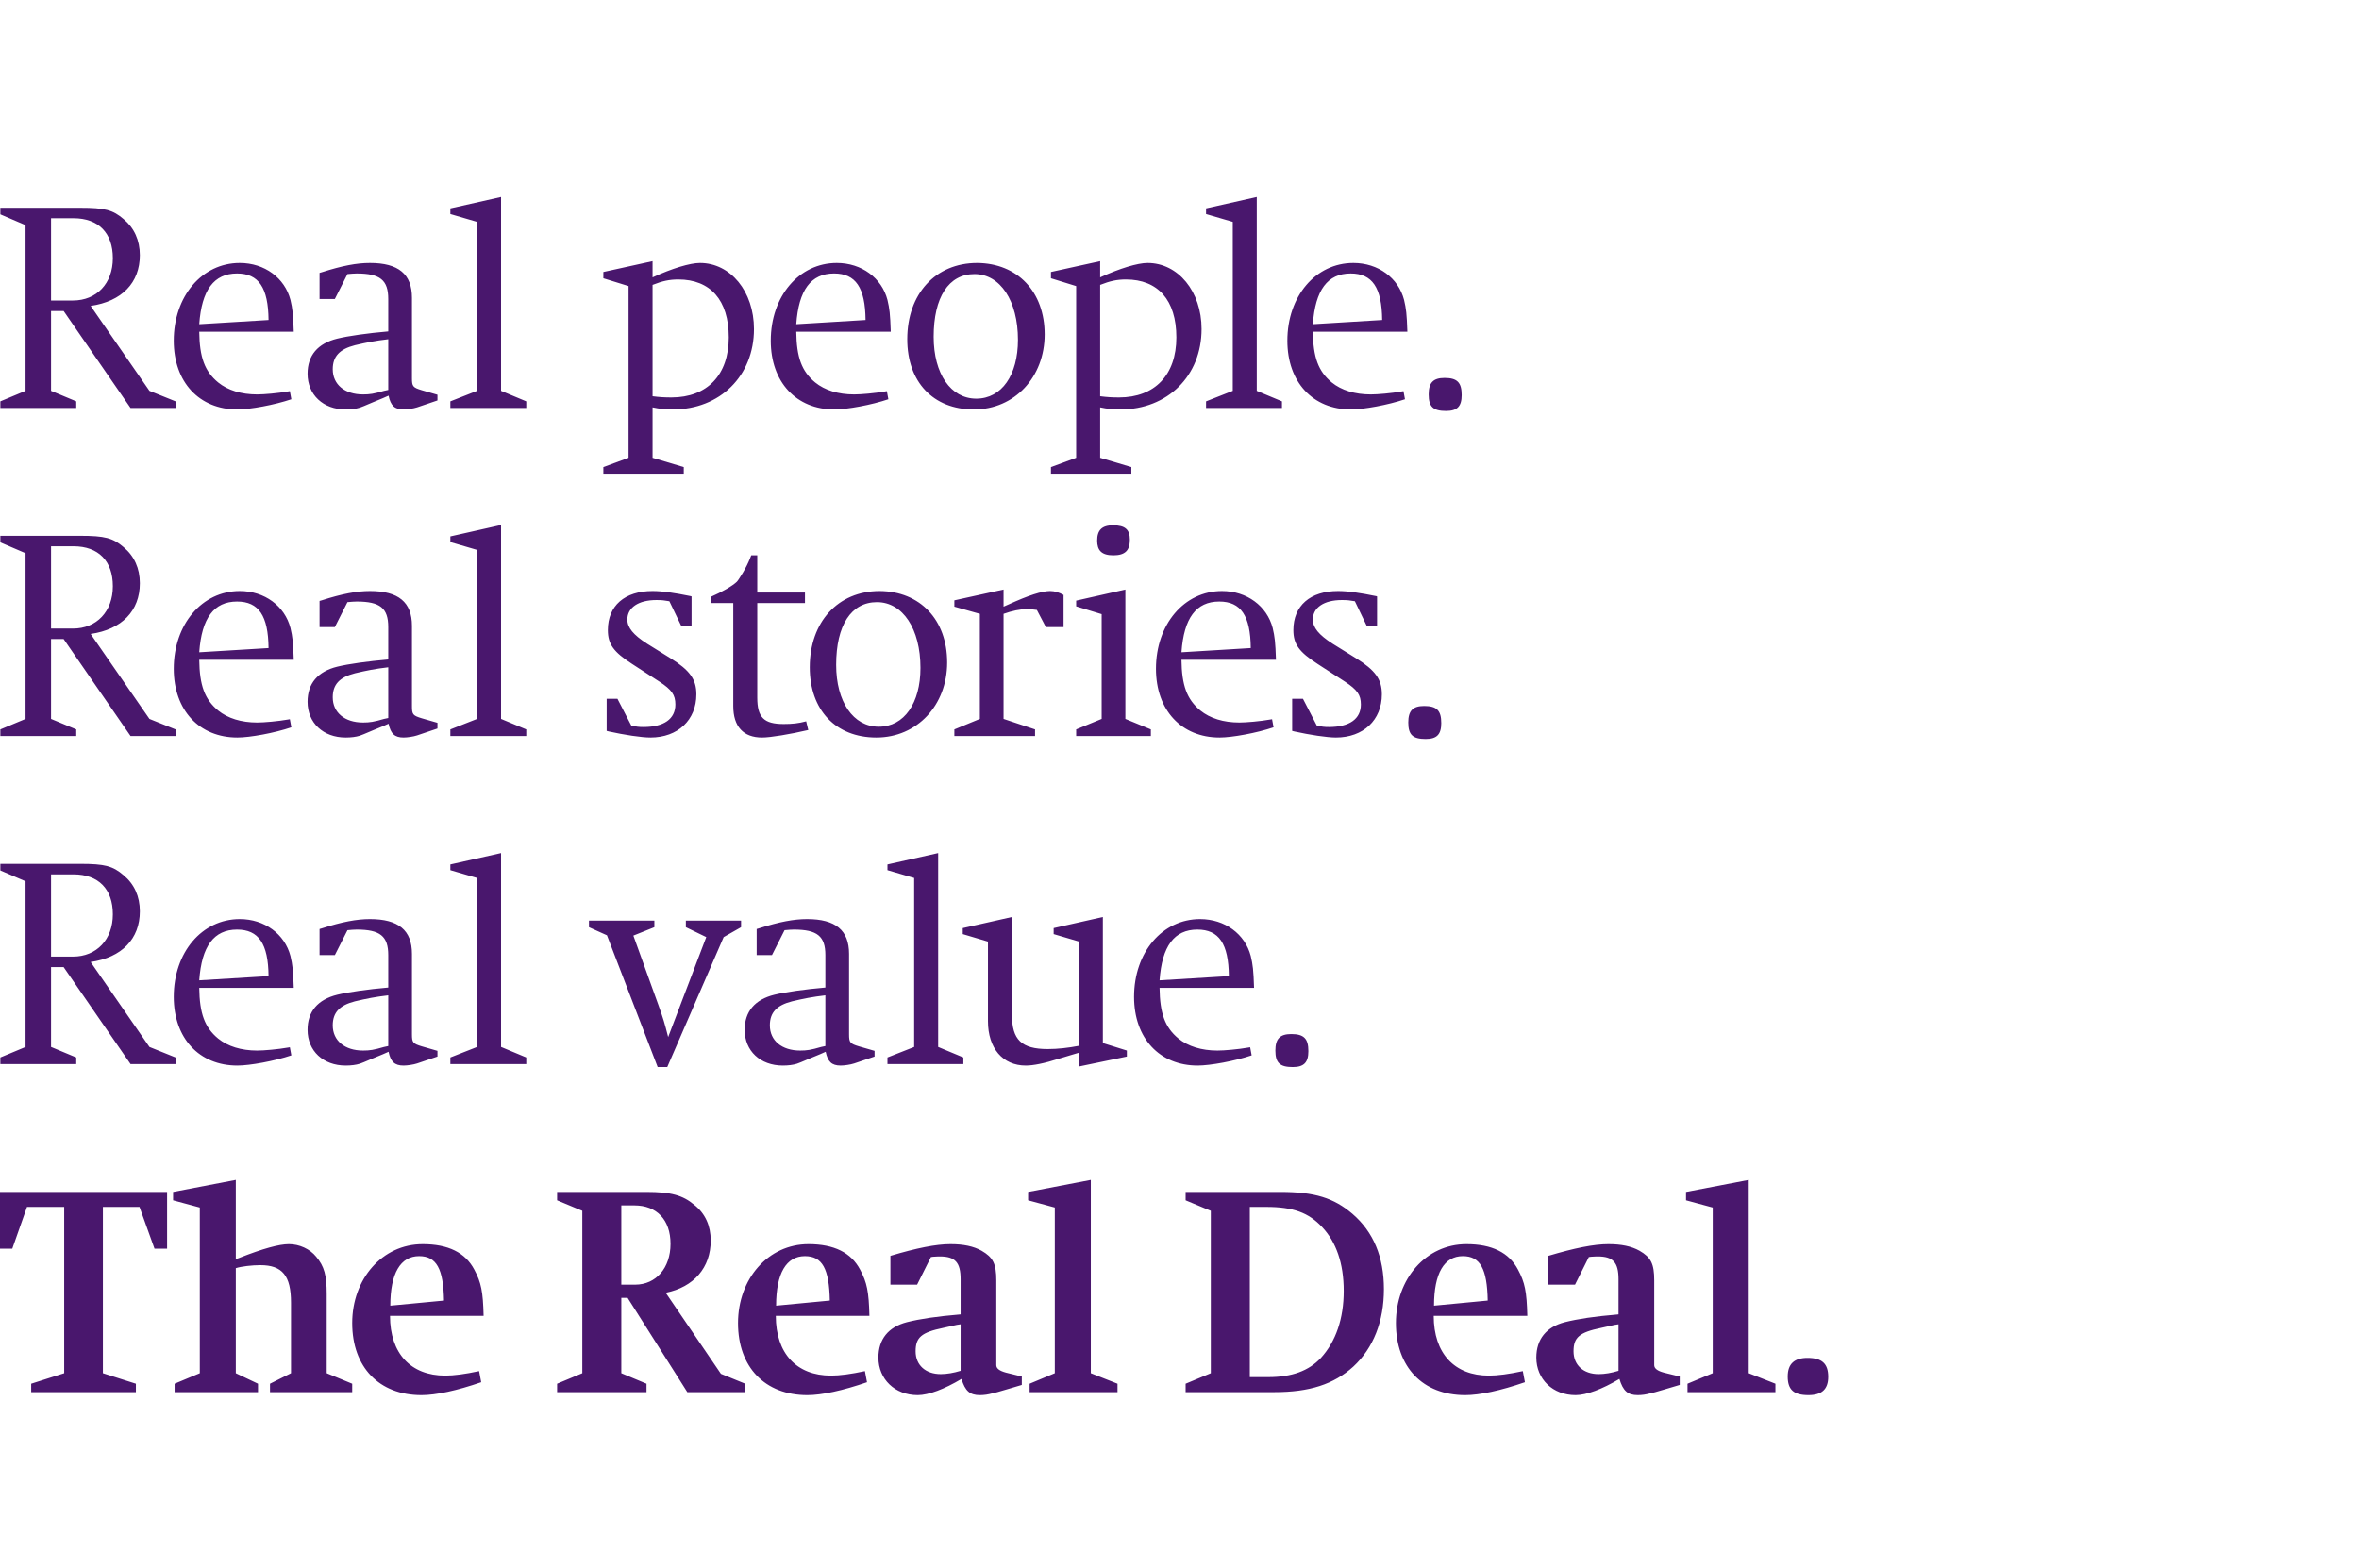
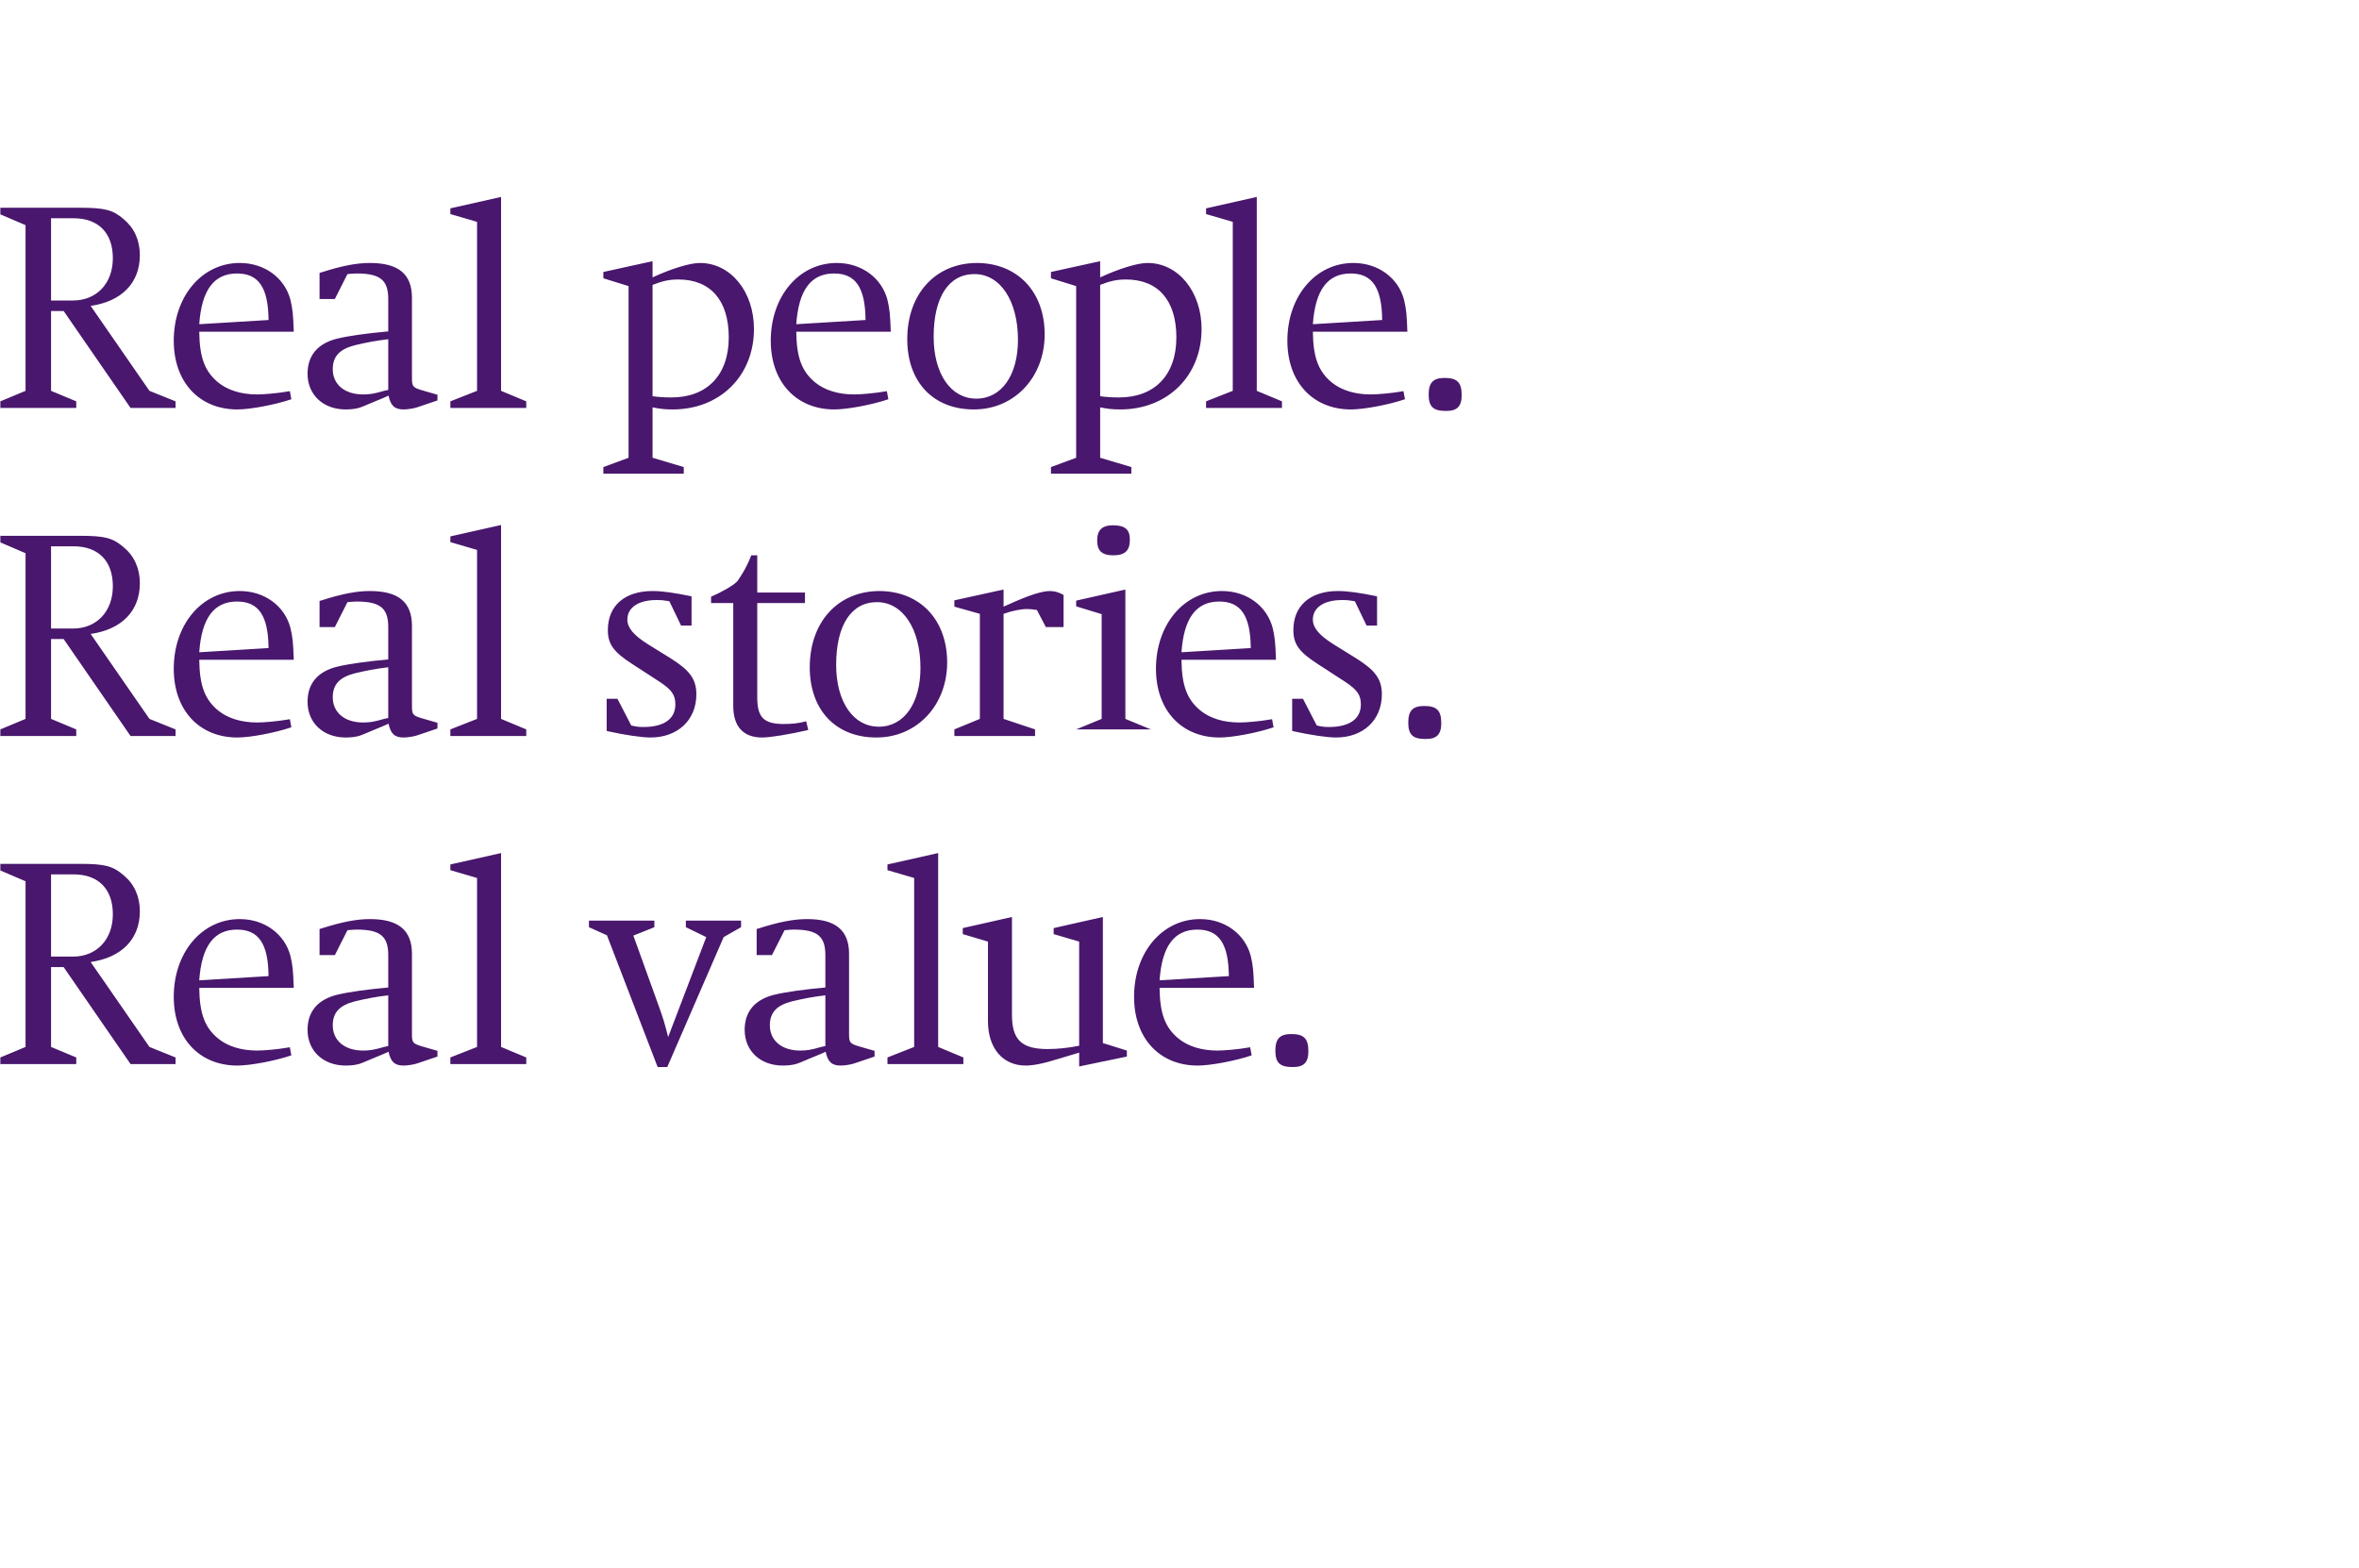
<svg xmlns="http://www.w3.org/2000/svg" width="2000" height="1330" viewBox="0 0 2000 1330" fill="none">
  <path d="M43.281 263.713V331.413L64.646 340.321V345.92H0.296V340.321L21.661 331.413V190.924L0.296 181.762V176.162H67.953C88.809 176.162 95.677 177.944 104.833 185.834C113.736 193.214 118.568 203.649 118.568 216.375C118.568 239.79 103.307 255.569 76.855 259.387L126.707 331.413L148.836 340.321V345.92H110.683L53.964 263.713H43.281ZM43.281 254.806H61.848C81.942 254.806 95.677 240.299 95.677 218.92C95.677 197.541 83.468 185.07 62.357 185.07H43.281V254.806ZM249.049 281.275H168.929C169.184 302.908 173.507 314.87 184.953 324.287C193.092 330.904 204.538 334.467 218.018 334.467C223.868 334.467 235.568 333.449 244.216 331.922L245.742 331.667L247.014 338.539C232.771 343.375 211.914 347.192 201.231 347.192C168.929 347.192 147.31 324.032 147.31 288.91C147.31 251.242 171.218 222.992 203.266 222.992C224.377 222.992 241.419 235.717 246.251 254.297C248.032 261.932 248.54 266.004 249.049 281.275ZM227.684 271.349C227.429 243.862 219.29 231.9 200.977 231.9C181.392 231.9 170.964 245.898 168.929 274.912L227.684 271.349ZM270.923 253.533V231.391L272.703 230.882C290.253 225.283 302.462 222.992 313.653 222.992C337.817 222.992 349.262 232.409 349.262 252.515V320.723C349.262 327.595 350.025 328.613 357.656 330.904L370.882 334.721V339.557L353.586 345.411C350.534 346.429 345.193 347.192 342.141 347.192C334.51 347.192 331.204 343.884 329.423 335.485L324.845 337.521L316.197 341.084C309.584 343.884 306.023 345.411 305.006 345.665C301.699 346.683 297.63 347.192 293.051 347.192C273.975 347.192 260.749 334.721 260.749 316.906C260.749 301.381 269.397 291.2 285.93 287.128C295.34 284.838 311.619 282.547 329.169 281.02V253.533C329.169 237.499 322.301 231.9 302.462 231.9C299.41 231.9 298.138 232.154 294.577 232.409L283.895 253.533H270.923ZM329.169 287.637C318.232 288.91 310.601 290.437 300.936 292.727C287.964 296.036 282.114 302.144 282.114 313.088C282.114 326.068 292.288 334.467 307.803 334.467C313.399 334.467 316.96 333.958 325.608 331.413L329.169 330.649V287.637ZM381.819 345.92V340.321L404.456 331.413V188.124L381.819 181.507V176.671L424.804 167V331.413L446.169 340.321V345.92H381.819ZM553.25 345.411V388.168L579.702 396.058V401.657H511.537V396.058L532.902 388.168V242.589L511.537 235.972V230.627L553.25 221.465V235.208C569.782 227.573 585.043 222.992 593.437 222.992C619.38 222.992 639.22 247.17 639.22 278.984C639.22 318.687 610.478 347.192 570.291 347.192C563.678 347.192 559.354 346.683 553.25 345.411ZM553.25 335.994C559.1 336.758 563.424 337.012 569.274 337.012C599.541 337.012 617.854 317.924 617.854 286.11C617.854 254.297 602.085 236.99 575.124 236.99C567.493 236.99 561.643 238.263 553.25 241.571V335.994ZM755.203 281.275H675.083C675.337 302.908 679.661 314.87 691.107 324.287C699.246 330.904 710.692 334.467 724.172 334.467C730.022 334.467 741.722 333.449 750.37 331.922L751.896 331.667L753.168 338.539C738.924 343.375 718.068 347.192 707.385 347.192C675.083 347.192 653.463 324.032 653.463 288.91C653.463 251.242 677.372 222.992 709.42 222.992C730.531 222.992 747.572 235.717 752.405 254.297C754.185 261.932 754.694 266.004 755.203 281.275ZM733.837 271.349C733.583 243.862 725.444 231.9 707.131 231.9C687.546 231.9 677.118 245.898 675.083 274.912L733.837 271.349ZM769.192 287.637C769.192 249.206 793.1 222.992 828.455 222.992C862.792 223.246 885.683 247.425 885.683 283.565C885.683 319.705 860.249 347.192 825.657 347.192C791.066 347.192 769.192 323.778 769.192 287.637ZM791.574 285.601C791.574 316.906 806.072 338.03 827.692 338.03C849.311 338.03 863.046 317.924 863.046 288.146C863.046 255.06 848.04 232.409 826.166 232.409C804.292 232.409 791.574 252.006 791.574 285.601ZM932.738 345.411V388.168L959.19 396.058V401.657H891.025V396.058L912.39 388.168V242.589L891.025 235.972V230.627L932.738 221.465V235.208C949.27 227.573 964.531 222.992 972.925 222.992C998.868 222.992 1018.71 247.17 1018.71 278.984C1018.71 318.687 989.966 347.192 949.779 347.192C943.166 347.192 938.842 346.683 932.738 345.411ZM932.738 335.994C938.588 336.758 942.912 337.012 948.762 337.012C979.029 337.012 997.342 317.924 997.342 286.11C997.342 254.297 981.573 236.99 954.612 236.99C946.981 236.99 941.131 238.263 932.738 241.571V335.994ZM1022.52 345.92V340.321L1045.16 331.413V188.124L1022.52 181.507V176.671L1065.51 167V331.413L1086.87 340.321V345.92H1022.52ZM1193.19 281.275H1113.07C1113.33 302.908 1117.65 314.87 1129.09 324.287C1137.23 330.904 1148.68 334.467 1162.16 334.467C1168.01 334.467 1179.71 333.449 1188.36 331.922L1189.88 331.667L1191.16 338.539C1176.91 343.375 1156.06 347.192 1145.37 347.192C1113.07 347.192 1091.45 324.032 1091.45 288.91C1091.45 251.242 1115.36 222.992 1147.41 222.992C1168.52 222.992 1185.56 235.717 1190.39 254.297C1192.17 261.932 1192.68 266.004 1193.19 281.275ZM1171.83 271.349C1171.57 243.862 1163.43 231.9 1145.12 231.9C1125.53 231.9 1115.11 245.898 1113.07 274.912L1171.83 271.349ZM1211.25 334.467C1211.25 324.541 1215.06 320.469 1224.73 320.469C1235.41 320.469 1239.23 324.287 1239.23 334.976C1239.23 344.647 1235.41 348.465 1226 348.465C1215.06 348.465 1211.25 344.902 1211.25 334.467Z" fill="#49176D" />
-   <path d="M43.281 541.892V609.591L64.646 618.499V624.098H0.296V618.499L21.661 609.591V469.102L0.296 459.94V454.34H67.953C88.809 454.34 95.677 456.122 104.833 464.012C113.736 471.393 118.568 481.827 118.568 494.553C118.568 517.968 103.307 533.747 76.855 537.565L126.707 609.591L148.836 618.499V624.098H110.683L53.964 541.892H43.281ZM43.281 532.984H61.848C81.942 532.984 95.677 518.477 95.677 497.098C95.677 475.719 83.468 463.248 62.357 463.248H43.281V532.984ZM249.049 559.453H168.929C169.184 581.086 173.507 593.048 184.953 602.465C193.092 609.082 204.538 612.645 218.018 612.645C223.868 612.645 235.568 611.627 244.216 610.1L245.742 609.845L247.014 616.717C232.771 621.553 211.914 625.37 201.231 625.37C168.929 625.37 147.31 602.21 147.31 567.088C147.31 529.421 171.218 501.17 203.266 501.17C224.377 501.17 241.419 513.896 246.251 532.475C248.032 540.11 248.54 544.182 249.049 559.453ZM227.684 549.527C227.429 522.04 219.29 510.078 200.977 510.078C181.392 510.078 170.964 524.076 168.929 553.09L227.684 549.527ZM270.923 531.711V509.569L272.703 509.06C290.253 503.461 302.462 501.17 313.653 501.17C337.817 501.17 349.262 510.587 349.262 530.693V598.902C349.262 605.773 350.025 606.791 357.656 609.082L370.882 612.9V617.735L353.586 623.589C350.534 624.607 345.193 625.37 342.141 625.37C334.51 625.37 331.204 622.062 329.423 613.663L324.845 615.699L316.197 619.262C309.584 622.062 306.023 623.589 305.006 623.843C301.699 624.861 297.63 625.37 293.051 625.37C273.975 625.37 260.749 612.9 260.749 595.084C260.749 579.559 269.397 569.379 285.93 565.306C295.34 563.016 311.619 560.725 329.169 559.198V531.711C329.169 515.677 322.301 510.078 302.462 510.078C299.41 510.078 298.138 510.332 294.577 510.587L283.895 531.711H270.923ZM329.169 565.815C318.232 567.088 310.601 568.615 300.936 570.906C287.964 574.214 282.114 580.322 282.114 591.266C282.114 604.246 292.288 612.645 307.803 612.645C313.399 612.645 316.96 612.136 325.608 609.591L329.169 608.827V565.815ZM381.819 624.098V618.499L404.456 609.591V466.302L381.819 459.685V454.849L424.804 445.178V609.591L446.169 618.499V624.098H381.819ZM514.334 619.771V592.539H523.491L535.191 615.19C539.769 616.208 541.295 616.463 545.619 616.463C562.915 616.463 572.58 609.591 572.58 597.375C572.58 589.23 569.528 584.904 559.1 578.032L535.954 563.016C520.184 552.835 515.352 546.218 515.352 534.256C515.352 513.641 529.595 501.17 553.25 501.17C561.643 501.17 571.817 502.697 585.552 505.497L586.315 505.751V530.439H577.413L567.493 509.823C562.915 509.06 561.389 508.805 556.556 508.805C541.295 508.805 531.885 515.168 531.885 525.348C531.885 532.22 536.972 538.328 548.417 545.709L568.511 558.18C584.789 568.36 590.385 575.996 590.385 588.721C590.385 610.609 574.615 625.37 551.469 625.37C543.839 625.37 529.087 623.08 516.369 620.28L514.334 619.771ZM621.67 511.35H602.848V506.006C612.259 501.934 621.415 496.589 624.722 493.28C625.739 492.262 627.265 489.717 629.809 485.645C632.352 481.318 634.387 477.246 635.913 473.429C636.167 472.92 636.422 471.902 636.93 470.884H642.017V502.443H682.459V511.35H642.017V591.521C642.017 608.318 647.613 613.918 664.4 613.918C671.522 613.918 676.863 613.409 683.476 611.627L685.257 619.008C669.996 622.571 653.209 625.37 646.087 625.37C630.317 625.37 621.67 616.208 621.67 598.647V511.35ZM686.529 565.815C686.529 527.384 710.437 501.17 745.792 501.17C780.129 501.425 803.02 525.603 803.02 561.743C803.02 597.884 777.585 625.37 742.994 625.37C708.402 625.37 686.529 601.956 686.529 565.815ZM708.911 563.779C708.911 595.084 723.409 616.208 745.029 616.208C766.648 616.208 780.383 596.102 780.383 566.324C780.383 533.238 765.376 510.587 743.503 510.587C721.629 510.587 708.911 530.184 708.911 563.779ZM809.124 624.098V618.499L830.744 609.591V520.513L809.124 514.405V509.06L850.838 499.898V514.405L854.907 512.623C872.203 504.733 883.394 501.17 890.262 501.17C894.331 501.17 898.146 502.443 901.707 504.479V531.711H886.701L879.07 517.204C875.509 516.695 872.712 516.441 870.931 516.441C865.081 516.441 857.959 517.968 850.838 520.513V609.591L877.544 618.499V624.098H809.124ZM912.39 624.098V618.499L934.01 609.591V520.767L912.39 514.15V509.314L954.103 499.898V609.591L975.723 618.499V624.098H912.39ZM930.194 458.413C930.194 449.505 934.264 445.433 943.675 445.433C953.849 445.433 957.918 448.996 957.918 457.649C957.918 466.811 953.849 470.884 943.929 470.884C934.009 470.884 930.194 466.811 930.194 458.413ZM1081.79 559.453H1001.67C1001.92 581.086 1006.24 593.048 1017.69 602.465C1025.83 609.082 1037.28 612.645 1050.76 612.645C1056.61 612.645 1068.31 611.627 1076.95 610.1L1078.48 609.845L1079.75 616.717C1065.51 621.553 1044.65 625.37 1033.97 625.37C1001.67 625.37 980.047 602.21 980.047 567.088C980.047 529.421 1003.96 501.17 1036 501.17C1057.11 501.17 1074.16 513.896 1078.99 532.475C1080.77 540.11 1081.28 544.182 1081.79 559.453ZM1060.42 549.527C1060.17 522.04 1052.03 510.078 1033.71 510.078C1014.13 510.078 1003.7 524.076 1001.67 553.09L1060.42 549.527ZM1095.52 619.771V592.539H1104.68L1116.38 615.19C1120.96 616.208 1122.48 616.463 1126.81 616.463C1144.1 616.463 1153.77 609.591 1153.77 597.375C1153.77 589.23 1150.71 584.904 1140.29 578.032L1117.14 563.016C1101.37 552.835 1096.54 546.218 1096.54 534.256C1096.54 513.641 1110.78 501.17 1134.44 501.17C1142.83 501.17 1153 502.697 1166.74 505.497L1167.5 505.751V530.439H1158.6L1148.68 509.823C1144.1 509.06 1142.58 508.805 1137.74 508.805C1122.48 508.805 1113.07 515.168 1113.07 525.348C1113.07 532.22 1118.16 538.328 1129.6 545.709L1149.7 558.18C1165.98 568.36 1171.57 575.996 1171.57 588.721C1171.57 610.609 1155.8 625.37 1132.66 625.37C1125.03 625.37 1110.27 623.08 1097.56 620.28L1095.52 619.771ZM1193.95 612.645C1193.95 602.719 1197.77 598.647 1207.43 598.647C1218.12 598.647 1221.93 602.465 1221.93 613.154C1221.93 622.825 1218.12 626.643 1208.71 626.643C1197.77 626.643 1193.95 623.08 1193.95 612.645Z" fill="#49176D" />
+   <path d="M43.281 541.892V609.591L64.646 618.499V624.098H0.296V618.499L21.661 609.591V469.102L0.296 459.94V454.34H67.953C88.809 454.34 95.677 456.122 104.833 464.012C113.736 471.393 118.568 481.827 118.568 494.553C118.568 517.968 103.307 533.747 76.855 537.565L126.707 609.591L148.836 618.499V624.098H110.683L53.964 541.892H43.281ZM43.281 532.984H61.848C81.942 532.984 95.677 518.477 95.677 497.098C95.677 475.719 83.468 463.248 62.357 463.248H43.281V532.984ZM249.049 559.453H168.929C169.184 581.086 173.507 593.048 184.953 602.465C193.092 609.082 204.538 612.645 218.018 612.645C223.868 612.645 235.568 611.627 244.216 610.1L245.742 609.845L247.014 616.717C232.771 621.553 211.914 625.37 201.231 625.37C168.929 625.37 147.31 602.21 147.31 567.088C147.31 529.421 171.218 501.17 203.266 501.17C224.377 501.17 241.419 513.896 246.251 532.475C248.032 540.11 248.54 544.182 249.049 559.453ZM227.684 549.527C227.429 522.04 219.29 510.078 200.977 510.078C181.392 510.078 170.964 524.076 168.929 553.09L227.684 549.527ZM270.923 531.711V509.569L272.703 509.06C290.253 503.461 302.462 501.17 313.653 501.17C337.817 501.17 349.262 510.587 349.262 530.693V598.902C349.262 605.773 350.025 606.791 357.656 609.082L370.882 612.9V617.735L353.586 623.589C350.534 624.607 345.193 625.37 342.141 625.37C334.51 625.37 331.204 622.062 329.423 613.663L324.845 615.699L316.197 619.262C309.584 622.062 306.023 623.589 305.006 623.843C301.699 624.861 297.63 625.37 293.051 625.37C273.975 625.37 260.749 612.9 260.749 595.084C260.749 579.559 269.397 569.379 285.93 565.306C295.34 563.016 311.619 560.725 329.169 559.198V531.711C329.169 515.677 322.301 510.078 302.462 510.078C299.41 510.078 298.138 510.332 294.577 510.587L283.895 531.711H270.923ZM329.169 565.815C318.232 567.088 310.601 568.615 300.936 570.906C287.964 574.214 282.114 580.322 282.114 591.266C282.114 604.246 292.288 612.645 307.803 612.645C313.399 612.645 316.96 612.136 325.608 609.591L329.169 608.827V565.815ZM381.819 624.098V618.499L404.456 609.591V466.302L381.819 459.685V454.849L424.804 445.178V609.591L446.169 618.499V624.098H381.819ZM514.334 619.771V592.539H523.491L535.191 615.19C539.769 616.208 541.295 616.463 545.619 616.463C562.915 616.463 572.58 609.591 572.58 597.375C572.58 589.23 569.528 584.904 559.1 578.032L535.954 563.016C520.184 552.835 515.352 546.218 515.352 534.256C515.352 513.641 529.595 501.17 553.25 501.17C561.643 501.17 571.817 502.697 585.552 505.497L586.315 505.751V530.439H577.413L567.493 509.823C562.915 509.06 561.389 508.805 556.556 508.805C541.295 508.805 531.885 515.168 531.885 525.348C531.885 532.22 536.972 538.328 548.417 545.709L568.511 558.18C584.789 568.36 590.385 575.996 590.385 588.721C590.385 610.609 574.615 625.37 551.469 625.37C543.839 625.37 529.087 623.08 516.369 620.28L514.334 619.771ZM621.67 511.35H602.848V506.006C612.259 501.934 621.415 496.589 624.722 493.28C625.739 492.262 627.265 489.717 629.809 485.645C632.352 481.318 634.387 477.246 635.913 473.429C636.167 472.92 636.422 471.902 636.93 470.884H642.017V502.443H682.459V511.35H642.017V591.521C642.017 608.318 647.613 613.918 664.4 613.918C671.522 613.918 676.863 613.409 683.476 611.627L685.257 619.008C669.996 622.571 653.209 625.37 646.087 625.37C630.317 625.37 621.67 616.208 621.67 598.647V511.35ZM686.529 565.815C686.529 527.384 710.437 501.17 745.792 501.17C780.129 501.425 803.02 525.603 803.02 561.743C803.02 597.884 777.585 625.37 742.994 625.37C708.402 625.37 686.529 601.956 686.529 565.815ZM708.911 563.779C708.911 595.084 723.409 616.208 745.029 616.208C766.648 616.208 780.383 596.102 780.383 566.324C780.383 533.238 765.376 510.587 743.503 510.587C721.629 510.587 708.911 530.184 708.911 563.779ZM809.124 624.098V618.499L830.744 609.591V520.513L809.124 514.405V509.06L850.838 499.898V514.405L854.907 512.623C872.203 504.733 883.394 501.17 890.262 501.17C894.331 501.17 898.146 502.443 901.707 504.479V531.711H886.701L879.07 517.204C875.509 516.695 872.712 516.441 870.931 516.441C865.081 516.441 857.959 517.968 850.838 520.513V609.591L877.544 618.499V624.098H809.124ZM912.39 624.098V618.499L934.01 609.591V520.767L912.39 514.15V509.314L954.103 499.898V609.591L975.723 618.499H912.39ZM930.194 458.413C930.194 449.505 934.264 445.433 943.675 445.433C953.849 445.433 957.918 448.996 957.918 457.649C957.918 466.811 953.849 470.884 943.929 470.884C934.009 470.884 930.194 466.811 930.194 458.413ZM1081.79 559.453H1001.67C1001.92 581.086 1006.24 593.048 1017.69 602.465C1025.83 609.082 1037.28 612.645 1050.76 612.645C1056.61 612.645 1068.31 611.627 1076.95 610.1L1078.48 609.845L1079.75 616.717C1065.51 621.553 1044.65 625.37 1033.97 625.37C1001.67 625.37 980.047 602.21 980.047 567.088C980.047 529.421 1003.96 501.17 1036 501.17C1057.11 501.17 1074.16 513.896 1078.99 532.475C1080.77 540.11 1081.28 544.182 1081.79 559.453ZM1060.42 549.527C1060.17 522.04 1052.03 510.078 1033.71 510.078C1014.13 510.078 1003.7 524.076 1001.67 553.09L1060.42 549.527ZM1095.52 619.771V592.539H1104.68L1116.38 615.19C1120.96 616.208 1122.48 616.463 1126.81 616.463C1144.1 616.463 1153.77 609.591 1153.77 597.375C1153.77 589.23 1150.71 584.904 1140.29 578.032L1117.14 563.016C1101.37 552.835 1096.54 546.218 1096.54 534.256C1096.54 513.641 1110.78 501.17 1134.44 501.17C1142.83 501.17 1153 502.697 1166.74 505.497L1167.5 505.751V530.439H1158.6L1148.68 509.823C1144.1 509.06 1142.58 508.805 1137.74 508.805C1122.48 508.805 1113.07 515.168 1113.07 525.348C1113.07 532.22 1118.16 538.328 1129.6 545.709L1149.7 558.18C1165.98 568.36 1171.57 575.996 1171.57 588.721C1171.57 610.609 1155.8 625.37 1132.66 625.37C1125.03 625.37 1110.27 623.08 1097.56 620.28L1095.52 619.771ZM1193.95 612.645C1193.95 602.719 1197.77 598.647 1207.43 598.647C1218.12 598.647 1221.93 602.465 1221.93 613.154C1221.93 622.825 1218.12 626.643 1208.71 626.643C1197.77 626.643 1193.95 623.08 1193.95 612.645Z" fill="#49176D" />
  <path d="M43.281 820.071V887.77L64.646 896.678V902.277H0.296V896.678L21.661 887.77V747.281L0.296 738.119V732.52H67.953C88.809 732.52 95.677 734.301 104.833 742.191C113.736 749.572 118.568 760.007 118.568 772.732C118.568 796.147 103.307 811.927 76.855 815.744L126.707 887.77L148.836 896.678V902.277H110.683L53.964 820.071H43.281ZM43.281 811.163H61.848C81.942 811.163 95.677 796.656 95.677 775.277C95.677 753.899 83.468 741.428 62.357 741.428H43.281V811.163ZM249.049 837.632H168.929C169.184 859.265 173.507 871.227 184.953 880.644C193.092 887.261 204.538 890.824 218.018 890.824C223.868 890.824 235.568 889.806 244.216 888.279L245.742 888.025L247.014 894.897C232.771 899.732 211.914 903.55 201.231 903.55C168.929 903.55 147.31 880.39 147.31 845.267C147.31 807.6 171.218 779.35 203.266 779.35C224.377 779.35 241.419 792.075 246.251 810.654C248.032 818.289 248.54 822.362 249.049 837.632ZM227.684 827.706C227.429 800.219 219.29 788.257 200.977 788.257C181.392 788.257 170.964 802.255 168.929 831.269L227.684 827.706ZM270.923 809.891V787.748L272.703 787.239C290.253 781.64 302.462 779.35 313.653 779.35C337.817 779.35 349.262 788.766 349.262 808.873V877.081C349.262 883.953 350.025 884.971 357.656 887.261L370.882 891.079V895.915L353.586 901.768C350.534 902.786 345.193 903.55 342.141 903.55C334.51 903.55 331.204 900.241 329.423 891.843L324.845 893.879L316.197 897.442C309.584 900.241 306.023 901.768 305.006 902.023C301.699 903.041 297.63 903.55 293.051 903.55C273.975 903.55 260.749 891.079 260.749 873.263C260.749 857.738 269.397 847.558 285.93 843.486C295.34 841.195 311.619 838.905 329.169 837.378V809.891C329.169 793.857 322.301 788.257 302.462 788.257C299.41 788.257 298.138 788.512 294.577 788.766L283.895 809.891H270.923ZM329.169 843.995C318.232 845.267 310.601 846.794 300.936 849.085C287.964 852.394 282.114 858.502 282.114 869.446C282.114 882.426 292.288 890.824 307.803 890.824C313.399 890.824 316.96 890.315 325.608 887.77L329.169 887.007V843.995ZM381.819 902.277V896.678L404.456 887.77V744.482L381.819 737.865V733.029L424.804 723.358V887.77L446.169 896.678V902.277H381.819ZM557.574 904.822L514.589 793.093L499.328 786.221V780.622H554.776V786.221L536.971 793.348L558.082 851.885C562.406 863.847 563.424 867.41 566.476 879.372L598.778 794.62L581.482 786.221V780.622H628.283V786.221L613.53 794.62L565.713 904.822H557.574ZM641.509 809.891V787.748L643.289 787.239C660.839 781.64 673.048 779.35 684.239 779.35C708.402 779.35 719.848 788.766 719.848 808.873V877.081C719.848 883.953 720.611 884.971 728.242 887.261L741.468 891.079V895.915L724.172 901.768C721.12 902.786 715.779 903.55 712.726 903.55C705.096 903.55 701.789 900.241 700.009 891.843L695.431 893.879L686.783 897.442C680.17 900.241 676.609 901.768 675.591 902.023C672.285 903.041 668.215 903.55 663.637 903.55C644.561 903.55 631.335 891.079 631.335 873.263C631.335 857.738 639.983 847.558 656.515 843.486C665.926 841.195 682.205 838.905 699.755 837.378V809.891C699.755 793.857 692.887 788.257 673.048 788.257C669.996 788.257 668.724 788.512 665.163 788.766L654.481 809.891H641.509ZM699.755 843.995C688.818 845.267 681.187 846.794 671.522 849.085C658.55 852.394 652.7 858.502 652.7 869.446C652.7 882.426 662.874 890.824 678.389 890.824C683.985 890.824 687.546 890.315 696.194 887.77L699.755 887.007V843.995ZM752.405 902.277V896.678L775.042 887.77V744.482L752.405 737.865V733.029L795.39 723.358V887.77L816.755 896.678V902.277H752.405ZM914.933 904.314V892.606L910.61 893.879L897.892 897.696C885.175 901.768 876.018 903.55 869.659 903.55C850.075 903.55 837.611 888.788 837.611 865.883V798.438L816.246 792.075V786.985L857.959 777.568V860.538C857.959 881.662 866.098 889.552 888.227 889.552C896.875 889.552 905.777 888.534 914.933 886.752V798.438L893.314 792.075V786.985L935.027 777.568V884.462L955.375 890.824V895.915L914.933 904.314ZM1063.22 837.632H983.099C983.353 859.265 987.677 871.227 999.123 880.644C1007.26 887.261 1018.71 890.824 1032.19 890.824C1038.04 890.824 1049.74 889.806 1058.39 888.279L1059.91 888.025L1061.18 894.897C1046.94 899.732 1026.08 903.55 1015.4 903.55C983.099 903.55 961.479 880.39 961.479 845.267C961.479 807.6 985.388 779.35 1017.44 779.35C1038.55 779.35 1055.59 792.075 1060.42 810.654C1062.2 818.289 1062.71 822.362 1063.22 837.632ZM1041.85 827.706C1041.6 800.219 1033.46 788.257 1015.15 788.257C995.562 788.257 985.134 802.255 983.099 831.269L1041.85 827.706ZM1081.28 890.824C1081.28 880.899 1085.09 876.826 1094.76 876.826C1105.44 876.826 1109.26 880.644 1109.26 891.334C1109.26 901.005 1105.44 904.822 1096.03 904.822C1085.09 904.822 1081.28 901.259 1081.28 890.824Z" fill="#49176D" />
-   <path d="M87.242 1023.42V1164.42L115.22 1173.33V1180.46H26.452V1173.33L54.431 1164.42V1023.42H22.891L10.428 1058.8H0V1010.7H141.672V1058.8H130.989L118.272 1023.42H87.242ZM199.918 1075.34V1164.42L218.74 1173.33V1180.46H148.031V1173.33L169.396 1164.42V1023.93L146.759 1017.82V1010.7L199.918 1000.52V1067.71L202.716 1066.69C222.809 1058.8 236.544 1054.98 244.938 1054.98C253.84 1054.98 262.742 1059.05 268.083 1065.67C274.951 1073.82 276.986 1081.45 276.986 1097.23V1164.42L298.605 1173.33V1180.46H228.914V1173.33L246.718 1164.42V1104.61C246.718 1081.71 239.342 1072.8 220.775 1072.8C213.653 1072.8 204.751 1073.82 199.918 1075.34ZM410.01 1115.81H330.653C330.653 1147.62 348.203 1166.46 377.453 1166.46C384.829 1166.46 394.495 1165.18 406.195 1162.64L407.975 1172.06C387.373 1179.18 369.568 1183 357.36 1183C321.497 1183 298.605 1159.33 298.605 1121.92C298.605 1084.51 324.04 1054.98 358.377 1054.98C379.997 1054.98 394.495 1062.11 402.125 1076.62C407.975 1087.56 409.501 1095.19 410.01 1115.81ZM376.436 1102.83C375.927 1075.85 370.077 1065.16 355.325 1065.16C339.555 1065.16 330.907 1079.67 330.907 1107.16L376.436 1102.83ZM526.756 1100.54V1164.42L548.121 1173.33V1180.46H472.325V1173.33L493.691 1164.42V1026.73L472.325 1017.82V1010.7H548.121C568.723 1010.7 578.897 1013.5 588.562 1021.64C597.973 1029.02 602.552 1039.46 602.552 1051.93C602.552 1074.83 588.308 1091.38 564.399 1096.21L611.2 1164.93L631.802 1173.33V1180.46H582.713L532.097 1100.54H526.756ZM526.756 1089.34H538.456C556.26 1089.34 568.469 1075.09 568.469 1054.73C568.469 1034.37 556.769 1022.15 537.947 1022.15H526.756V1089.34ZM737.102 1115.81H657.745C657.745 1147.62 675.295 1166.46 704.545 1166.46C711.922 1166.46 721.587 1165.18 733.287 1162.64L735.067 1172.06C714.465 1179.18 696.661 1183 684.452 1183C648.589 1183 625.697 1159.33 625.697 1121.92C625.697 1084.51 651.132 1054.98 685.469 1054.98C707.089 1054.98 721.587 1062.11 729.217 1076.62C735.067 1087.56 736.593 1095.19 737.102 1115.81ZM703.528 1102.83C703.019 1075.85 697.169 1065.16 682.417 1065.16C666.648 1065.16 658 1079.67 658 1107.16L703.528 1102.83ZM789.243 1065.93L777.544 1089.34H754.906V1064.91C777.035 1058.29 793.567 1054.98 805.776 1054.98C816.968 1054.98 825.361 1056.76 832.228 1060.58C841.894 1066.18 844.691 1071.53 844.691 1085.78V1157.55C844.691 1160.35 847.235 1162.38 852.831 1163.91L866.311 1167.22V1174.35L863.768 1175.11L852.576 1178.42C846.726 1180.2 842.911 1181.22 841.385 1181.47C837.824 1182.49 834.263 1183 830.702 1183C822.309 1183 818.239 1179.44 815.187 1169.26C800.689 1177.91 787.209 1183 778.052 1183C758.722 1183 744.732 1169.51 744.732 1151.19C744.732 1135.66 753.126 1125.23 768.896 1121.15C780.087 1118.35 793.567 1116.32 814.424 1114.54V1084.76C814.424 1070.51 809.846 1065.42 796.874 1065.42C795.857 1065.42 794.839 1065.42 791.024 1065.67C790.515 1065.67 790.007 1065.93 789.243 1065.93ZM814.424 1122.94L811.117 1123.44L799.672 1125.99C781.104 1129.81 776.272 1134.13 776.272 1145.84C776.272 1157.55 784.665 1165.18 797.637 1165.18C802.724 1165.18 808.574 1164.17 814.424 1162.38V1122.94ZM894.289 1164.42V1023.93L871.652 1017.82V1010.7L924.811 1000.52V1164.42L947.448 1173.33V1180.46H872.924V1173.33L894.289 1164.42ZM1026.55 1164.42V1026.73L1005.19 1017.82V1010.7H1085.56C1114.56 1010.7 1130.83 1015.79 1146.6 1029.28C1164.41 1044.55 1173.31 1065.93 1173.31 1093.16C1173.31 1120.39 1164.41 1143.04 1147.37 1158.82C1130.83 1173.84 1110.23 1180.46 1080.47 1180.46H1005.19V1173.33L1026.55 1164.42ZM1059.62 1167.73H1075.39C1095.22 1167.73 1109.72 1162.38 1119.9 1151.44C1132.61 1137.44 1139.23 1118.1 1139.23 1094.69C1139.23 1071.27 1132.87 1053.2 1120.91 1040.48C1109.47 1028.26 1096.24 1023.42 1073.61 1023.42H1059.62V1167.73ZM1294.89 1115.81H1215.53C1215.53 1147.62 1233.08 1166.46 1262.33 1166.46C1269.71 1166.46 1279.37 1165.18 1291.07 1162.64L1292.85 1172.06C1272.25 1179.18 1254.45 1183 1242.24 1183C1206.38 1183 1183.48 1159.33 1183.48 1121.92C1183.48 1084.51 1208.92 1054.98 1243.26 1054.98C1264.88 1054.98 1279.37 1062.11 1287 1076.62C1292.85 1087.56 1294.38 1095.19 1294.89 1115.81ZM1261.31 1102.83C1260.81 1075.85 1254.96 1065.16 1240.2 1065.16C1224.43 1065.16 1215.79 1079.67 1215.79 1107.16L1261.31 1102.83ZM1347.03 1065.93L1335.33 1089.34H1312.69V1064.91C1334.82 1058.29 1351.35 1054.98 1363.56 1054.98C1374.75 1054.98 1383.15 1056.76 1390.01 1060.58C1399.68 1066.18 1402.48 1071.53 1402.48 1085.78V1157.55C1402.48 1160.35 1405.02 1162.38 1410.62 1163.91L1424.1 1167.22V1174.35L1421.55 1175.11L1410.36 1178.42C1404.51 1180.2 1400.7 1181.22 1399.17 1181.47C1395.61 1182.49 1392.05 1183 1388.49 1183C1380.1 1183 1376.03 1179.44 1372.97 1169.26C1358.48 1177.91 1345 1183 1335.84 1183C1316.51 1183 1302.52 1169.51 1302.52 1151.19C1302.52 1135.66 1310.91 1125.23 1326.68 1121.15C1337.87 1118.35 1351.35 1116.32 1372.21 1114.54V1084.76C1372.21 1070.51 1367.63 1065.42 1354.66 1065.42C1353.64 1065.42 1352.63 1065.42 1348.81 1065.67C1348.3 1065.67 1347.79 1065.93 1347.03 1065.93ZM1372.21 1122.94L1368.9 1123.44L1357.46 1125.99C1338.89 1129.81 1334.06 1134.13 1334.06 1145.84C1334.06 1157.55 1342.45 1165.18 1355.42 1165.18C1360.51 1165.18 1366.36 1164.17 1372.21 1162.38V1122.94ZM1452.08 1164.42V1023.93L1429.44 1017.82V1010.7L1482.6 1000.52V1164.42L1505.23 1173.33V1180.46H1430.71V1173.33L1452.08 1164.42ZM1515.66 1167.22C1515.66 1156.53 1521.26 1151.44 1532.45 1151.44C1544.66 1151.44 1550 1156.28 1550 1167.48C1550 1177.91 1544.66 1183 1533.21 1183C1520.75 1183 1515.66 1178.42 1515.66 1167.22Z" fill="#49176D" />
</svg>